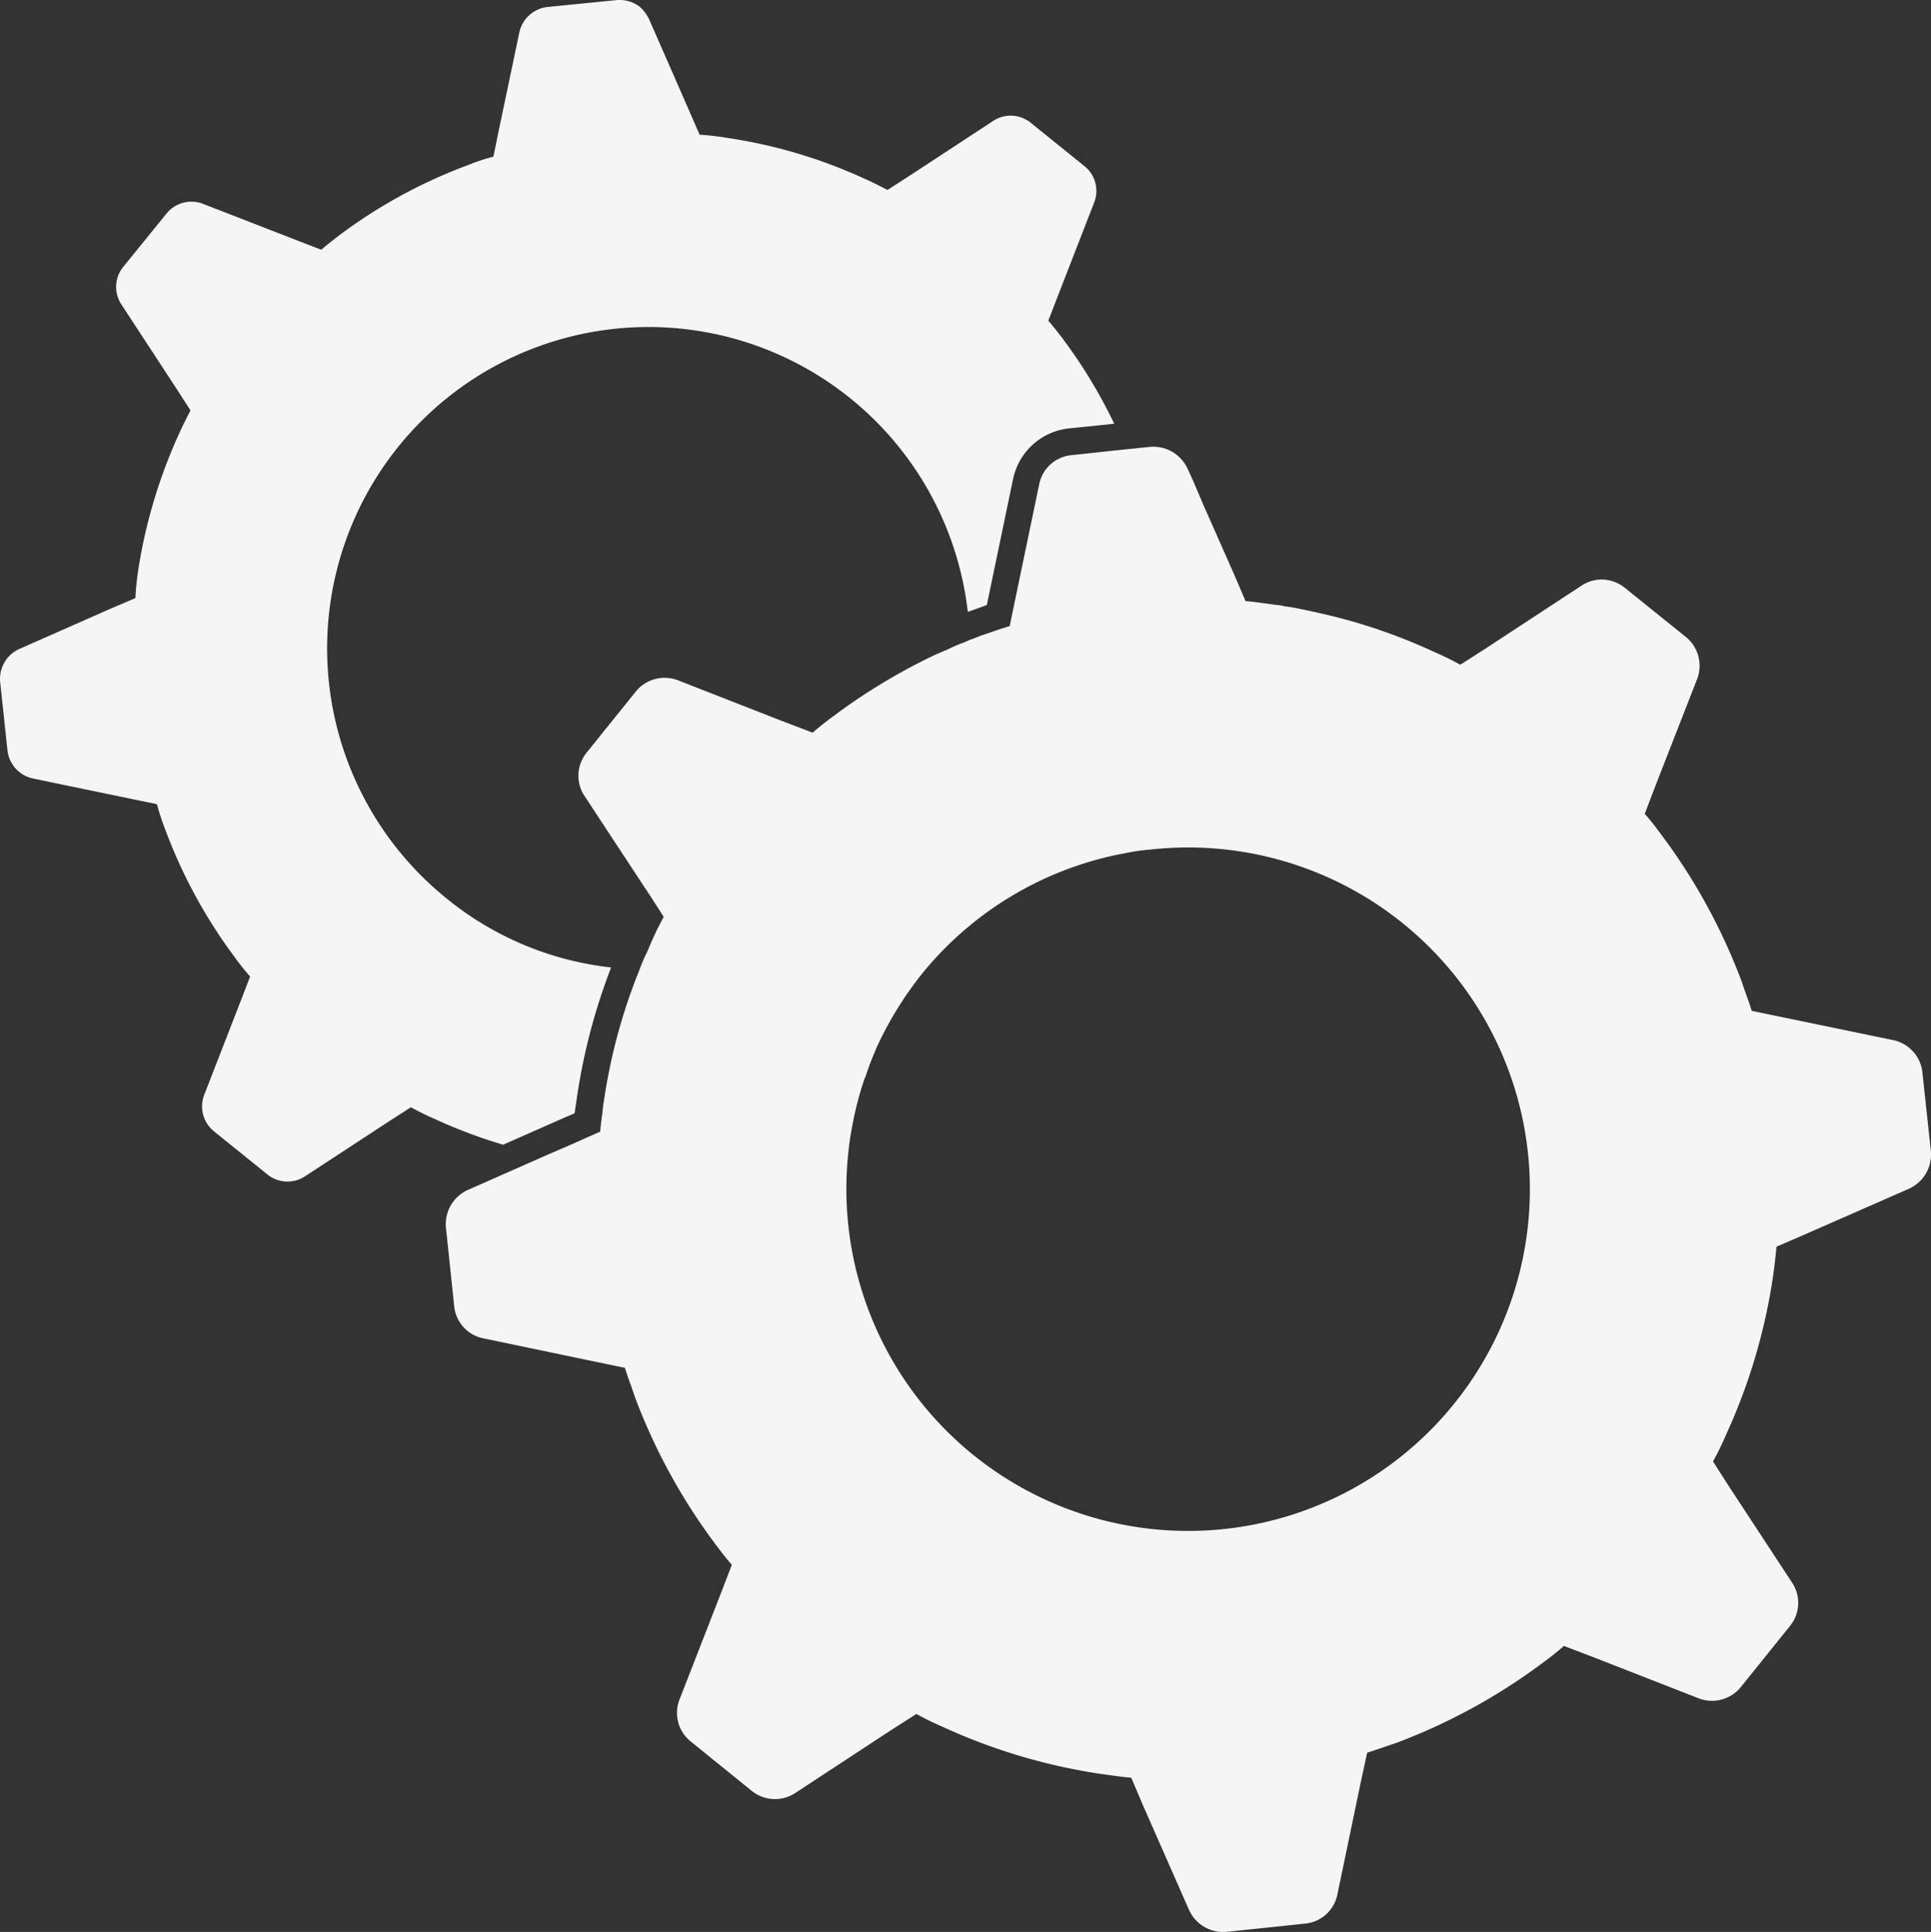
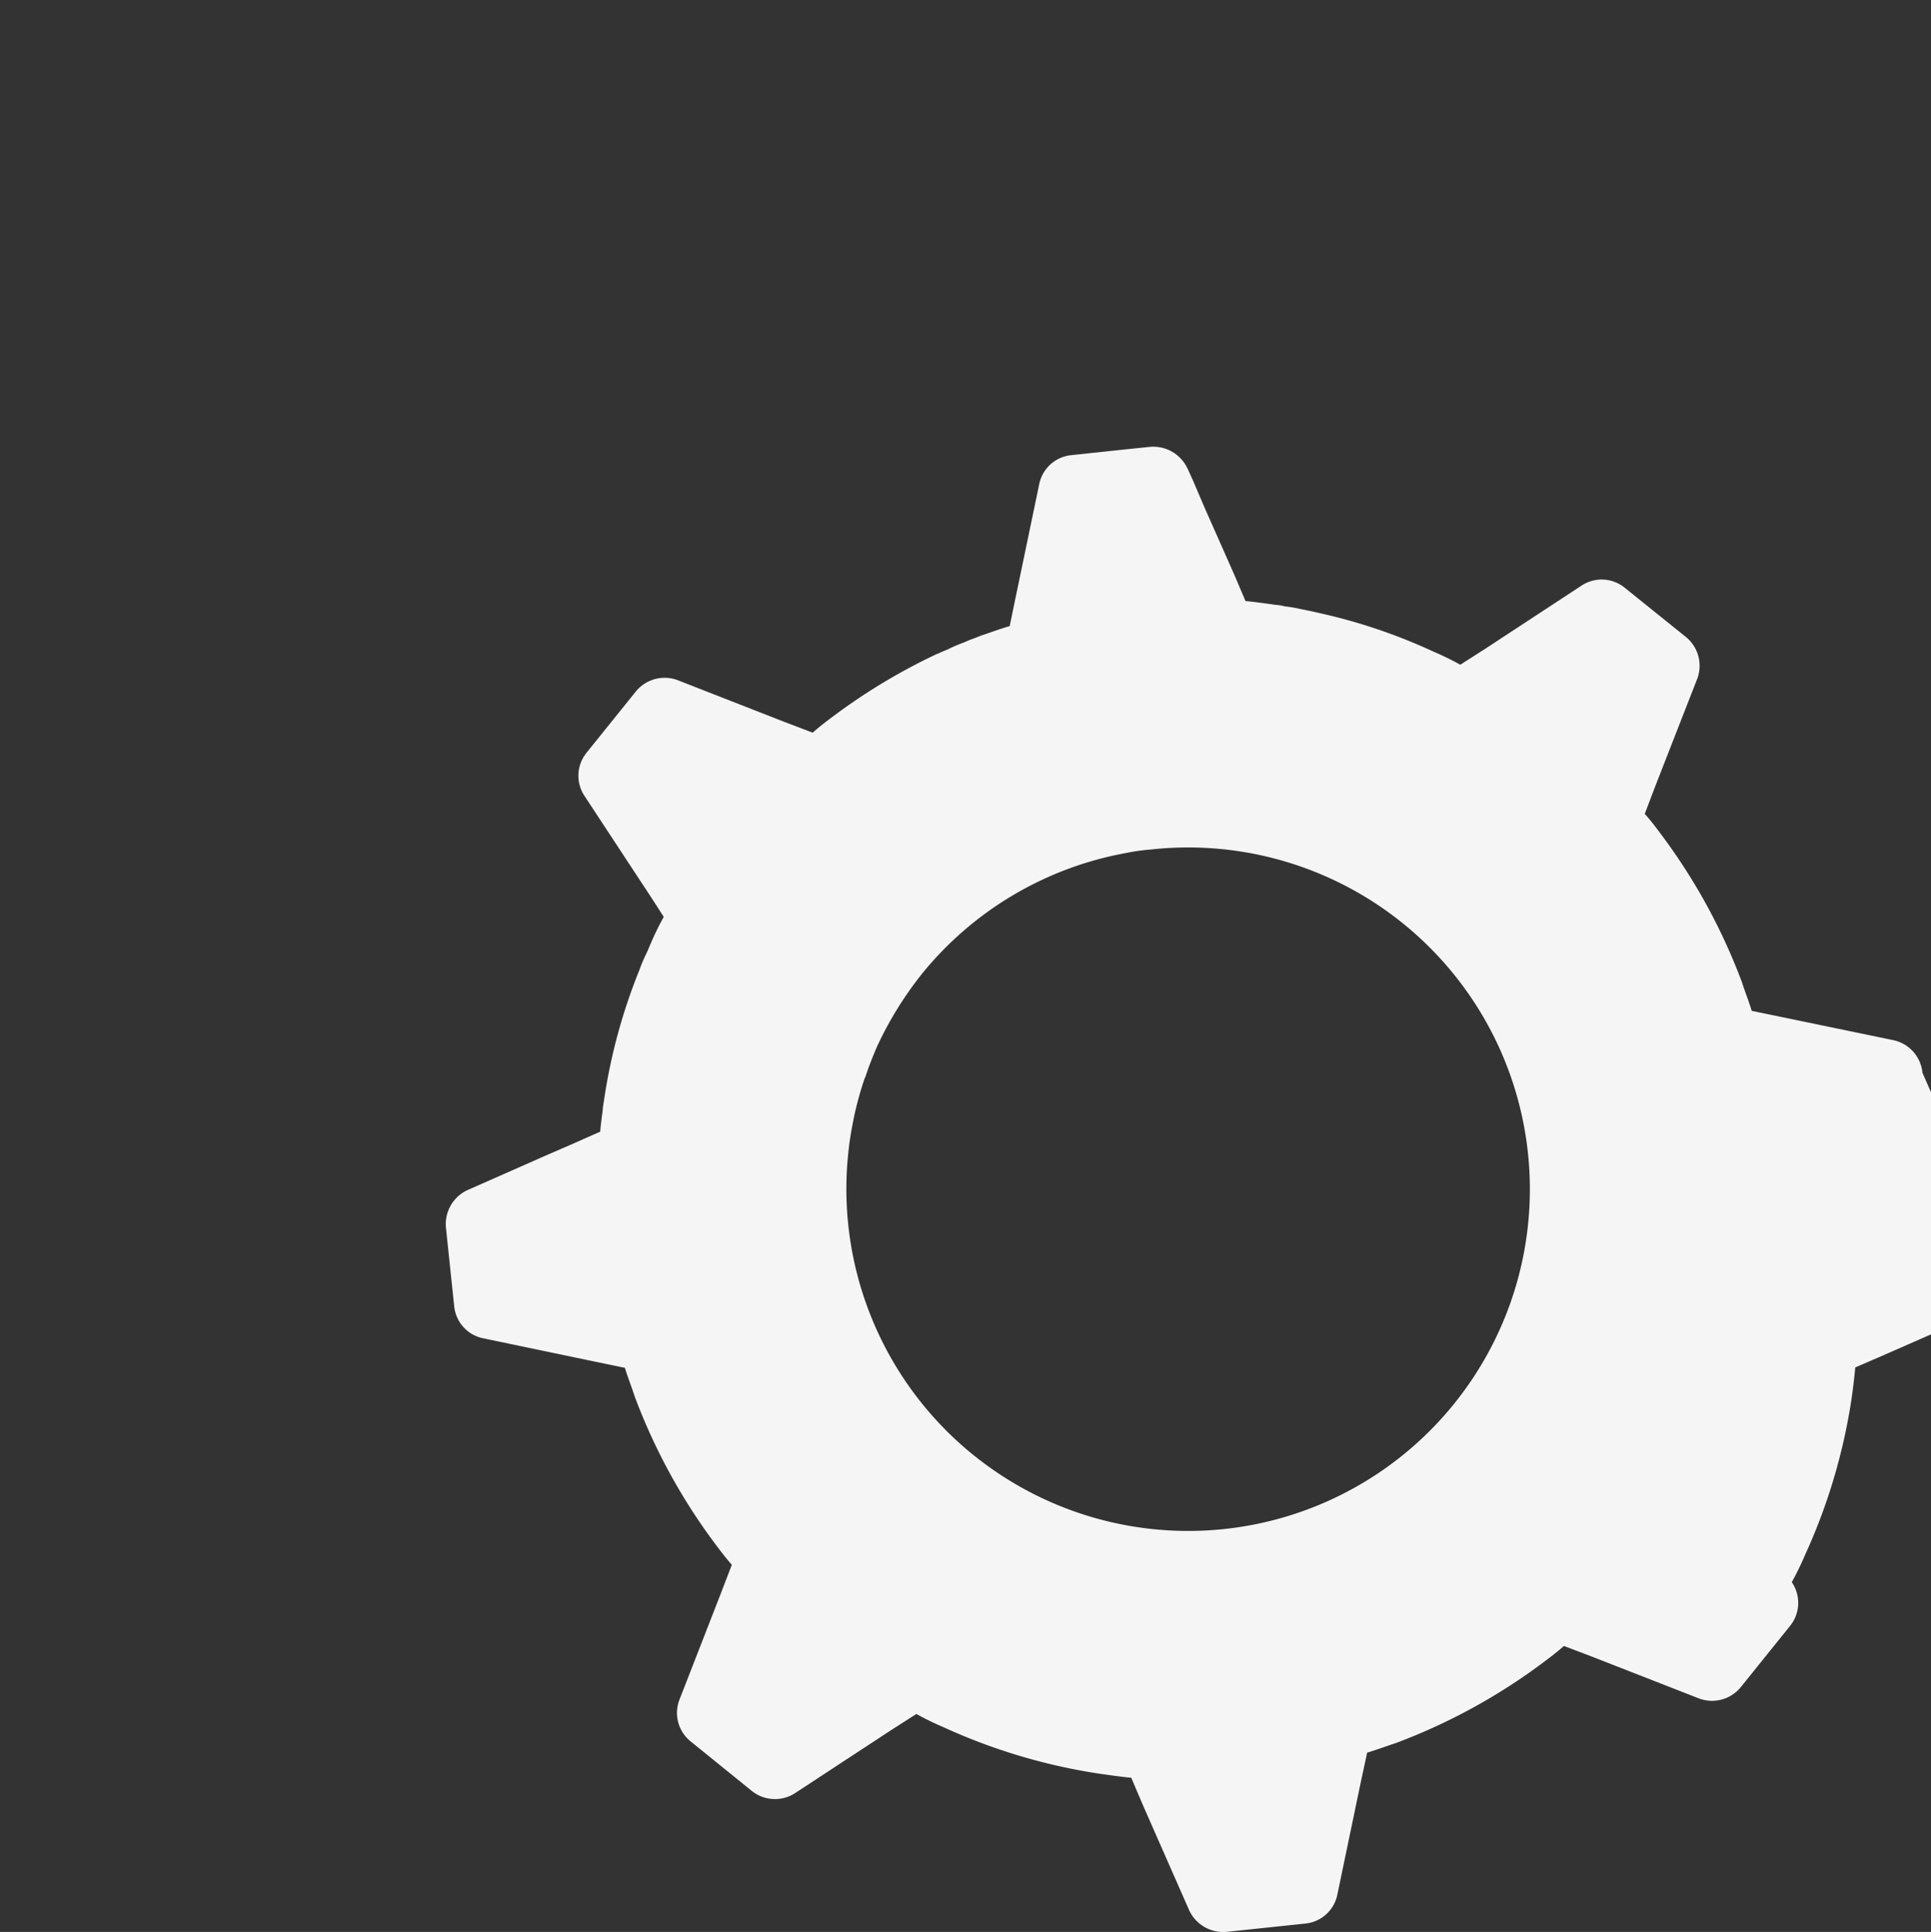
<svg xmlns="http://www.w3.org/2000/svg" width="258.906" height="259" viewBox="0 0 258.906 259">
  <rect x="0" y="0" width="258.906" height="259" fill="#333333" stroke="none" />
  <g id="np_gears_4483285_000000" transform="translate(-10.016 -10.011)">
-     <path id="Контур_25729" data-name="Контур 25729" d="M152.774,55.782c-.708-.974-1.429-1.872-2.2-2.782l1.265-3.276,4.857-12.5a4.254,4.254,0,0,0-1.328-4.983l-7.1-5.729a4.275,4.275,0,0,0-5.147-.253l-11.205,7.348-2.909,1.872c-1.062-.556-2.137-1.1-3.174-1.556a67.913,67.913,0,0,0-18.389-5.438,36.273,36.273,0,0,0-3.63-.417l-1.391-3.2L97.051,12.6a5.387,5.387,0,0,0-1.227-1.657,4.443,4.443,0,0,0-3.2-.911l-9.169.911a4.363,4.363,0,0,0-3.819,3.465l-2.757,13.14-.708,3.465a25.913,25.913,0,0,0-3.427,1.138,68.445,68.445,0,0,0-16.871,9.131C54.9,42,54,42.717,53.089,43.489l-3.276-1.265-12.5-4.857a4.294,4.294,0,0,0-4.983,1.29l-5.767,7.1A4.276,4.276,0,0,0,26.34,50.9l7.348,11.231L35.56,65.04C35,66.1,34.46,67.177,34,68.214A69.375,69.375,0,0,0,28.528,86.6a34.526,34.526,0,0,0-.354,3.592L24.9,91.586,12.631,97a4.4,4.4,0,0,0-2.593,4.439l.974,9.131a4.363,4.363,0,0,0,3.465,3.819l13.115,2.719,3.465.708a33.572,33.572,0,0,0,1.138,3.465,68.536,68.536,0,0,0,9.156,16.871,35.4,35.4,0,0,0,2.2,2.782l-1.265,3.276-4.857,12.5a4.294,4.294,0,0,0,1.29,4.983l7.1,5.729a4.279,4.279,0,0,0,5.147.253l11.231-7.348,2.909-1.872c1.037.557,2.1,1.1,3.174,1.556a68.467,68.467,0,0,0,9.194,3.465l8.221-3.63,1.366-.582c.1-.771.228-1.518.329-2.264a80.535,80.535,0,0,1,4.566-17.288,42.259,42.259,0,0,1-22.044-9.233,43.089,43.089,0,1,1,69.864-38.435c.873-.329,1.72-.582,2.555-.936l3.528-16.935a8.587,8.587,0,0,1,7.474-6.728l6.083-.62a68.005,68.005,0,0,0-6.64-11.041Z" transform="translate(0 0)" fill="#f5f5f5" />
-     <path id="Контур_25730" data-name="Контур 25730" d="M226.465,112.433a4.956,4.956,0,0,0-3.946-4.376l-15.025-3.111-3.921-.809c-.392-1.29-.911-2.593-1.328-3.883a79.4,79.4,0,0,0-10.485-19.325c-.847-1.138-1.619-2.2-2.529-3.2l1.429-3.756,5.565-14.241a4.975,4.975,0,0,0-1.454-5.7l-8.2-6.6a4.9,4.9,0,0,0-5.894-.253L167.9,55.559l-3.4,2.175a39.017,39.017,0,0,0-3.655-1.783,74.688,74.688,0,0,0-15.088-5.109c-1.037-.253-2.137-.455-3.174-.683-.519-.1-1.062-.19-1.619-.253a5.734,5.734,0,0,0-1.164-.19c-1.391-.19-2.719-.392-4.11-.519l-.126-.329-1.429-3.339-3.984-9-1.492-3.491-.708-1.556a5.138,5.138,0,0,0-1.429-1.846,5.011,5.011,0,0,0-3.693-1.1h-.038l-3.2.329-7.222.771a4.875,4.875,0,0,0-4.338,3.946l-3.136,15.05-.809,3.92c-1.328.392-2.618.873-3.883,1.29-.455.19-.974.392-1.454.556-.291.126-.556.253-.911.392a18.821,18.821,0,0,0-2.1.911c-.417.164-.873.354-1.29.556H94.4a79.92,79.92,0,0,0-13.532,8.056c-1.138.847-2.175,1.619-3.2,2.529l-3.756-1.429L59.674,59.847a4.975,4.975,0,0,0-5.7,1.454l-6.6,8.2a4.9,4.9,0,0,0-.253,5.894l7.639,11.623.771,1.164,1.2,1.846L57.7,91.54a39.014,39.014,0,0,0-1.783,3.655c-.164.354-.291.708-.455,1.062a21.549,21.549,0,0,0-1.037,2.428,75.724,75.724,0,0,0-4.755,17.58,9,9,0,0,0-.164,1.29c-.126.936-.253,1.846-.329,2.782l-1.556.683-2.1.936-3.592,1.556-4.692,2.074-5.793,2.555A5.025,5.025,0,0,0,28.5,133.25l1.1,10.459a4.875,4.875,0,0,0,3.946,4.338l15.025,3.137,3.92.809c.392,1.29.911,2.593,1.328,3.883A79.4,79.4,0,0,0,64.3,175.2c.847,1.138,1.619,2.175,2.529,3.2L65.4,182.119,59.838,196.4a4.9,4.9,0,0,0,1.454,5.666l8.2,6.64a4.953,4.953,0,0,0,5.894.253l12.786-8.385,3.4-2.175a39.014,39.014,0,0,0,3.655,1.783,78.19,78.19,0,0,0,21.045,6.248c1.391.19,2.719.392,4.11.519l1.556,3.655,6.185,14.051a5.025,5.025,0,0,0,5.109,2.947l10.459-1.1a4.875,4.875,0,0,0,4.338-3.946l3.136-15.05.847-3.92c1.29-.392,2.593-.873,3.857-1.29a79.4,79.4,0,0,0,19.325-10.485c1.138-.847,2.175-1.619,3.2-2.529l3.756,1.429,14.241,5.565a4.975,4.975,0,0,0,5.7-1.454l6.6-8.2a4.9,4.9,0,0,0,.253-5.893l-8.385-12.786-2.175-3.4a39.032,39.032,0,0,0,1.783-3.655,78.193,78.193,0,0,0,6.248-21.045c.19-1.328.354-2.719.481-4.085l3.655-1.581,14.089-6.185a5.025,5.025,0,0,0,2.947-5.109ZM99.133,163.618A45.859,45.859,0,0,1,82.49,122.755c.126-1.2.329-2.39.556-3.567a43.993,43.993,0,0,1,1.619-6.083H84.7c.455-1.429,1-2.782,1.581-4.148a48.223,48.223,0,0,1,6.083-9.84A45.751,45.751,0,0,1,119.6,82.992a27.272,27.272,0,0,1,3.364-.481,45.815,45.815,0,1,1-23.826,81.106Z" transform="translate(41.311 41.392)" fill="#f5f5f5" />
+     <path id="Контур_25730" data-name="Контур 25730" d="M226.465,112.433a4.956,4.956,0,0,0-3.946-4.376l-15.025-3.111-3.921-.809c-.392-1.29-.911-2.593-1.328-3.883a79.4,79.4,0,0,0-10.485-19.325c-.847-1.138-1.619-2.2-2.529-3.2l1.429-3.756,5.565-14.241a4.975,4.975,0,0,0-1.454-5.7l-8.2-6.6a4.9,4.9,0,0,0-5.894-.253L167.9,55.559l-3.4,2.175a39.017,39.017,0,0,0-3.655-1.783,74.688,74.688,0,0,0-15.088-5.109c-1.037-.253-2.137-.455-3.174-.683-.519-.1-1.062-.19-1.619-.253a5.734,5.734,0,0,0-1.164-.19c-1.391-.19-2.719-.392-4.11-.519l-.126-.329-1.429-3.339-3.984-9-1.492-3.491-.708-1.556a5.138,5.138,0,0,0-1.429-1.846,5.011,5.011,0,0,0-3.693-1.1h-.038l-3.2.329-7.222.771a4.875,4.875,0,0,0-4.338,3.946l-3.136,15.05-.809,3.92c-1.328.392-2.618.873-3.883,1.29-.455.19-.974.392-1.454.556-.291.126-.556.253-.911.392a18.821,18.821,0,0,0-2.1.911c-.417.164-.873.354-1.29.556H94.4a79.92,79.92,0,0,0-13.532,8.056c-1.138.847-2.175,1.619-3.2,2.529l-3.756-1.429L59.674,59.847a4.975,4.975,0,0,0-5.7,1.454l-6.6,8.2a4.9,4.9,0,0,0-.253,5.894l7.639,11.623.771,1.164,1.2,1.846L57.7,91.54a39.014,39.014,0,0,0-1.783,3.655c-.164.354-.291.708-.455,1.062a21.549,21.549,0,0,0-1.037,2.428,75.724,75.724,0,0,0-4.755,17.58,9,9,0,0,0-.164,1.29c-.126.936-.253,1.846-.329,2.782l-1.556.683-2.1.936-3.592,1.556-4.692,2.074-5.793,2.555A5.025,5.025,0,0,0,28.5,133.25l1.1,10.459a4.875,4.875,0,0,0,3.946,4.338l15.025,3.137,3.92.809c.392,1.29.911,2.593,1.328,3.883A79.4,79.4,0,0,0,64.3,175.2c.847,1.138,1.619,2.175,2.529,3.2L65.4,182.119,59.838,196.4a4.9,4.9,0,0,0,1.454,5.666l8.2,6.64a4.953,4.953,0,0,0,5.894.253l12.786-8.385,3.4-2.175a39.014,39.014,0,0,0,3.655,1.783,78.19,78.19,0,0,0,21.045,6.248c1.391.19,2.719.392,4.11.519l1.556,3.655,6.185,14.051a5.025,5.025,0,0,0,5.109,2.947l10.459-1.1a4.875,4.875,0,0,0,4.338-3.946l3.136-15.05.847-3.92c1.29-.392,2.593-.873,3.857-1.29a79.4,79.4,0,0,0,19.325-10.485c1.138-.847,2.175-1.619,3.2-2.529l3.756,1.429,14.241,5.565a4.975,4.975,0,0,0,5.7-1.454l6.6-8.2a4.9,4.9,0,0,0,.253-5.893a39.032,39.032,0,0,0,1.783-3.655,78.193,78.193,0,0,0,6.248-21.045c.19-1.328.354-2.719.481-4.085l3.655-1.581,14.089-6.185a5.025,5.025,0,0,0,2.947-5.109ZM99.133,163.618A45.859,45.859,0,0,1,82.49,122.755c.126-1.2.329-2.39.556-3.567a43.993,43.993,0,0,1,1.619-6.083H84.7c.455-1.429,1-2.782,1.581-4.148a48.223,48.223,0,0,1,6.083-9.84A45.751,45.751,0,0,1,119.6,82.992a27.272,27.272,0,0,1,3.364-.481,45.815,45.815,0,1,1-23.826,81.106Z" transform="translate(41.311 41.392)" fill="#f5f5f5" />
  </g>
</svg>